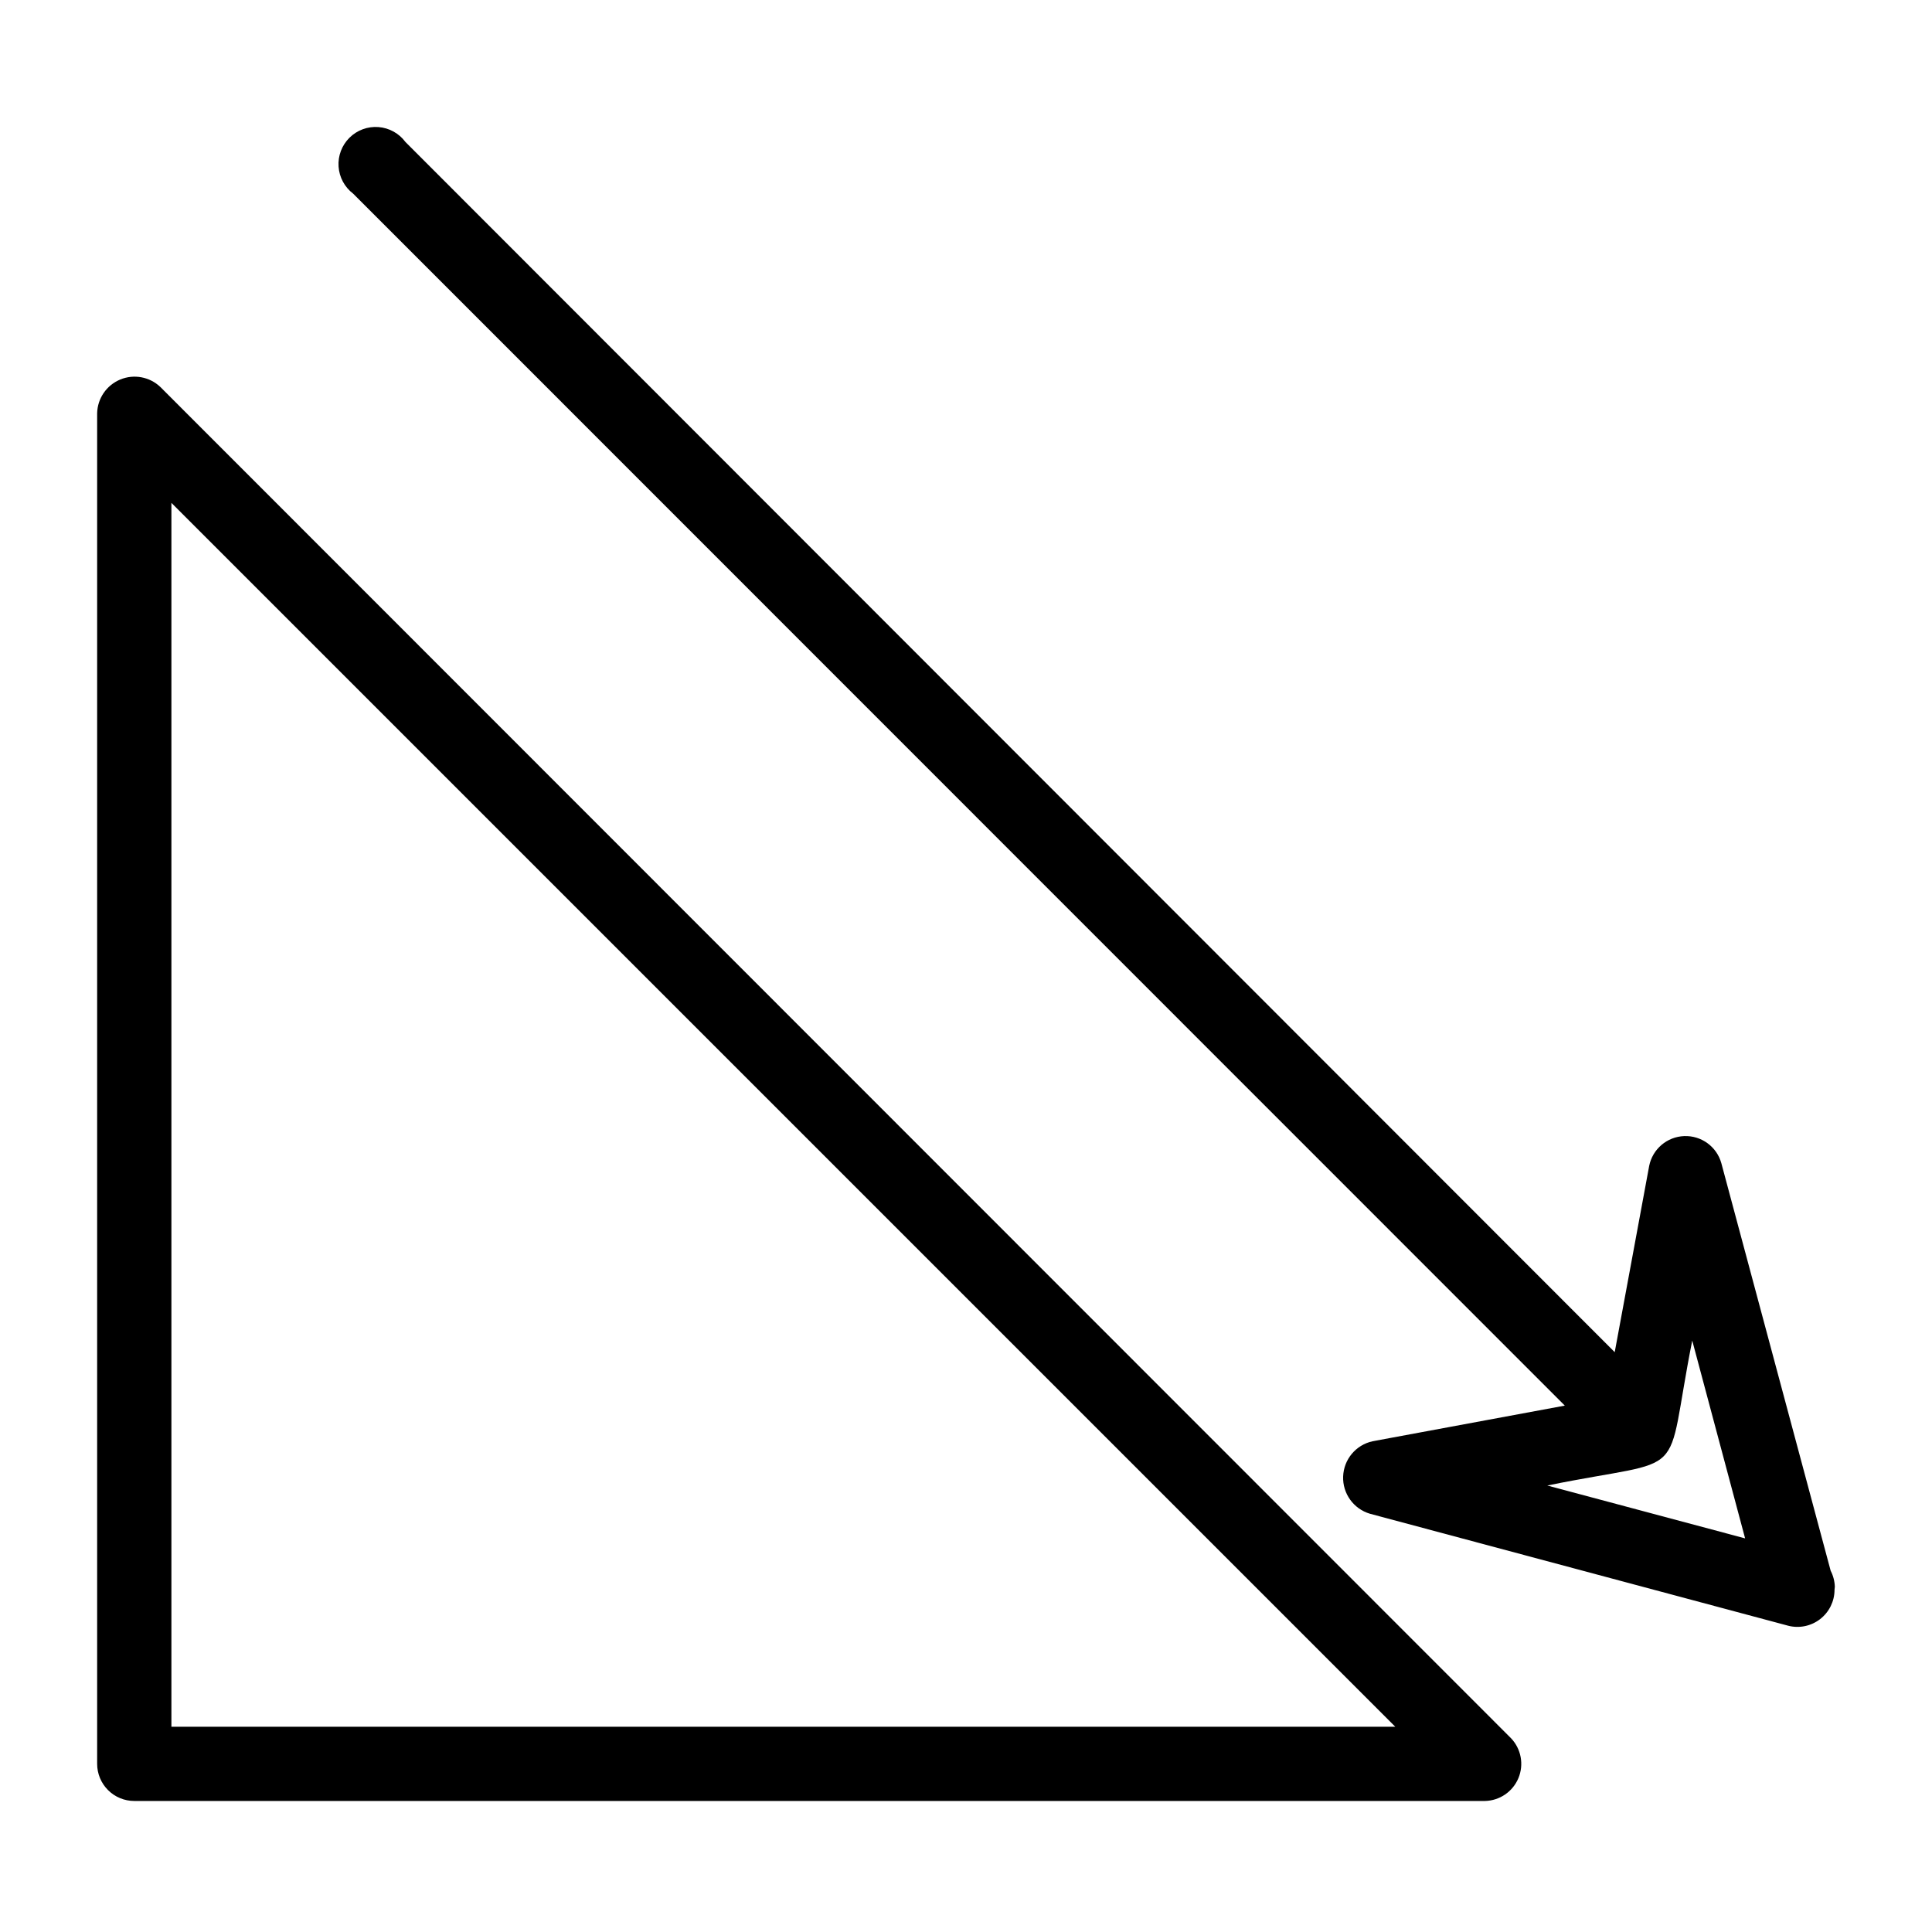
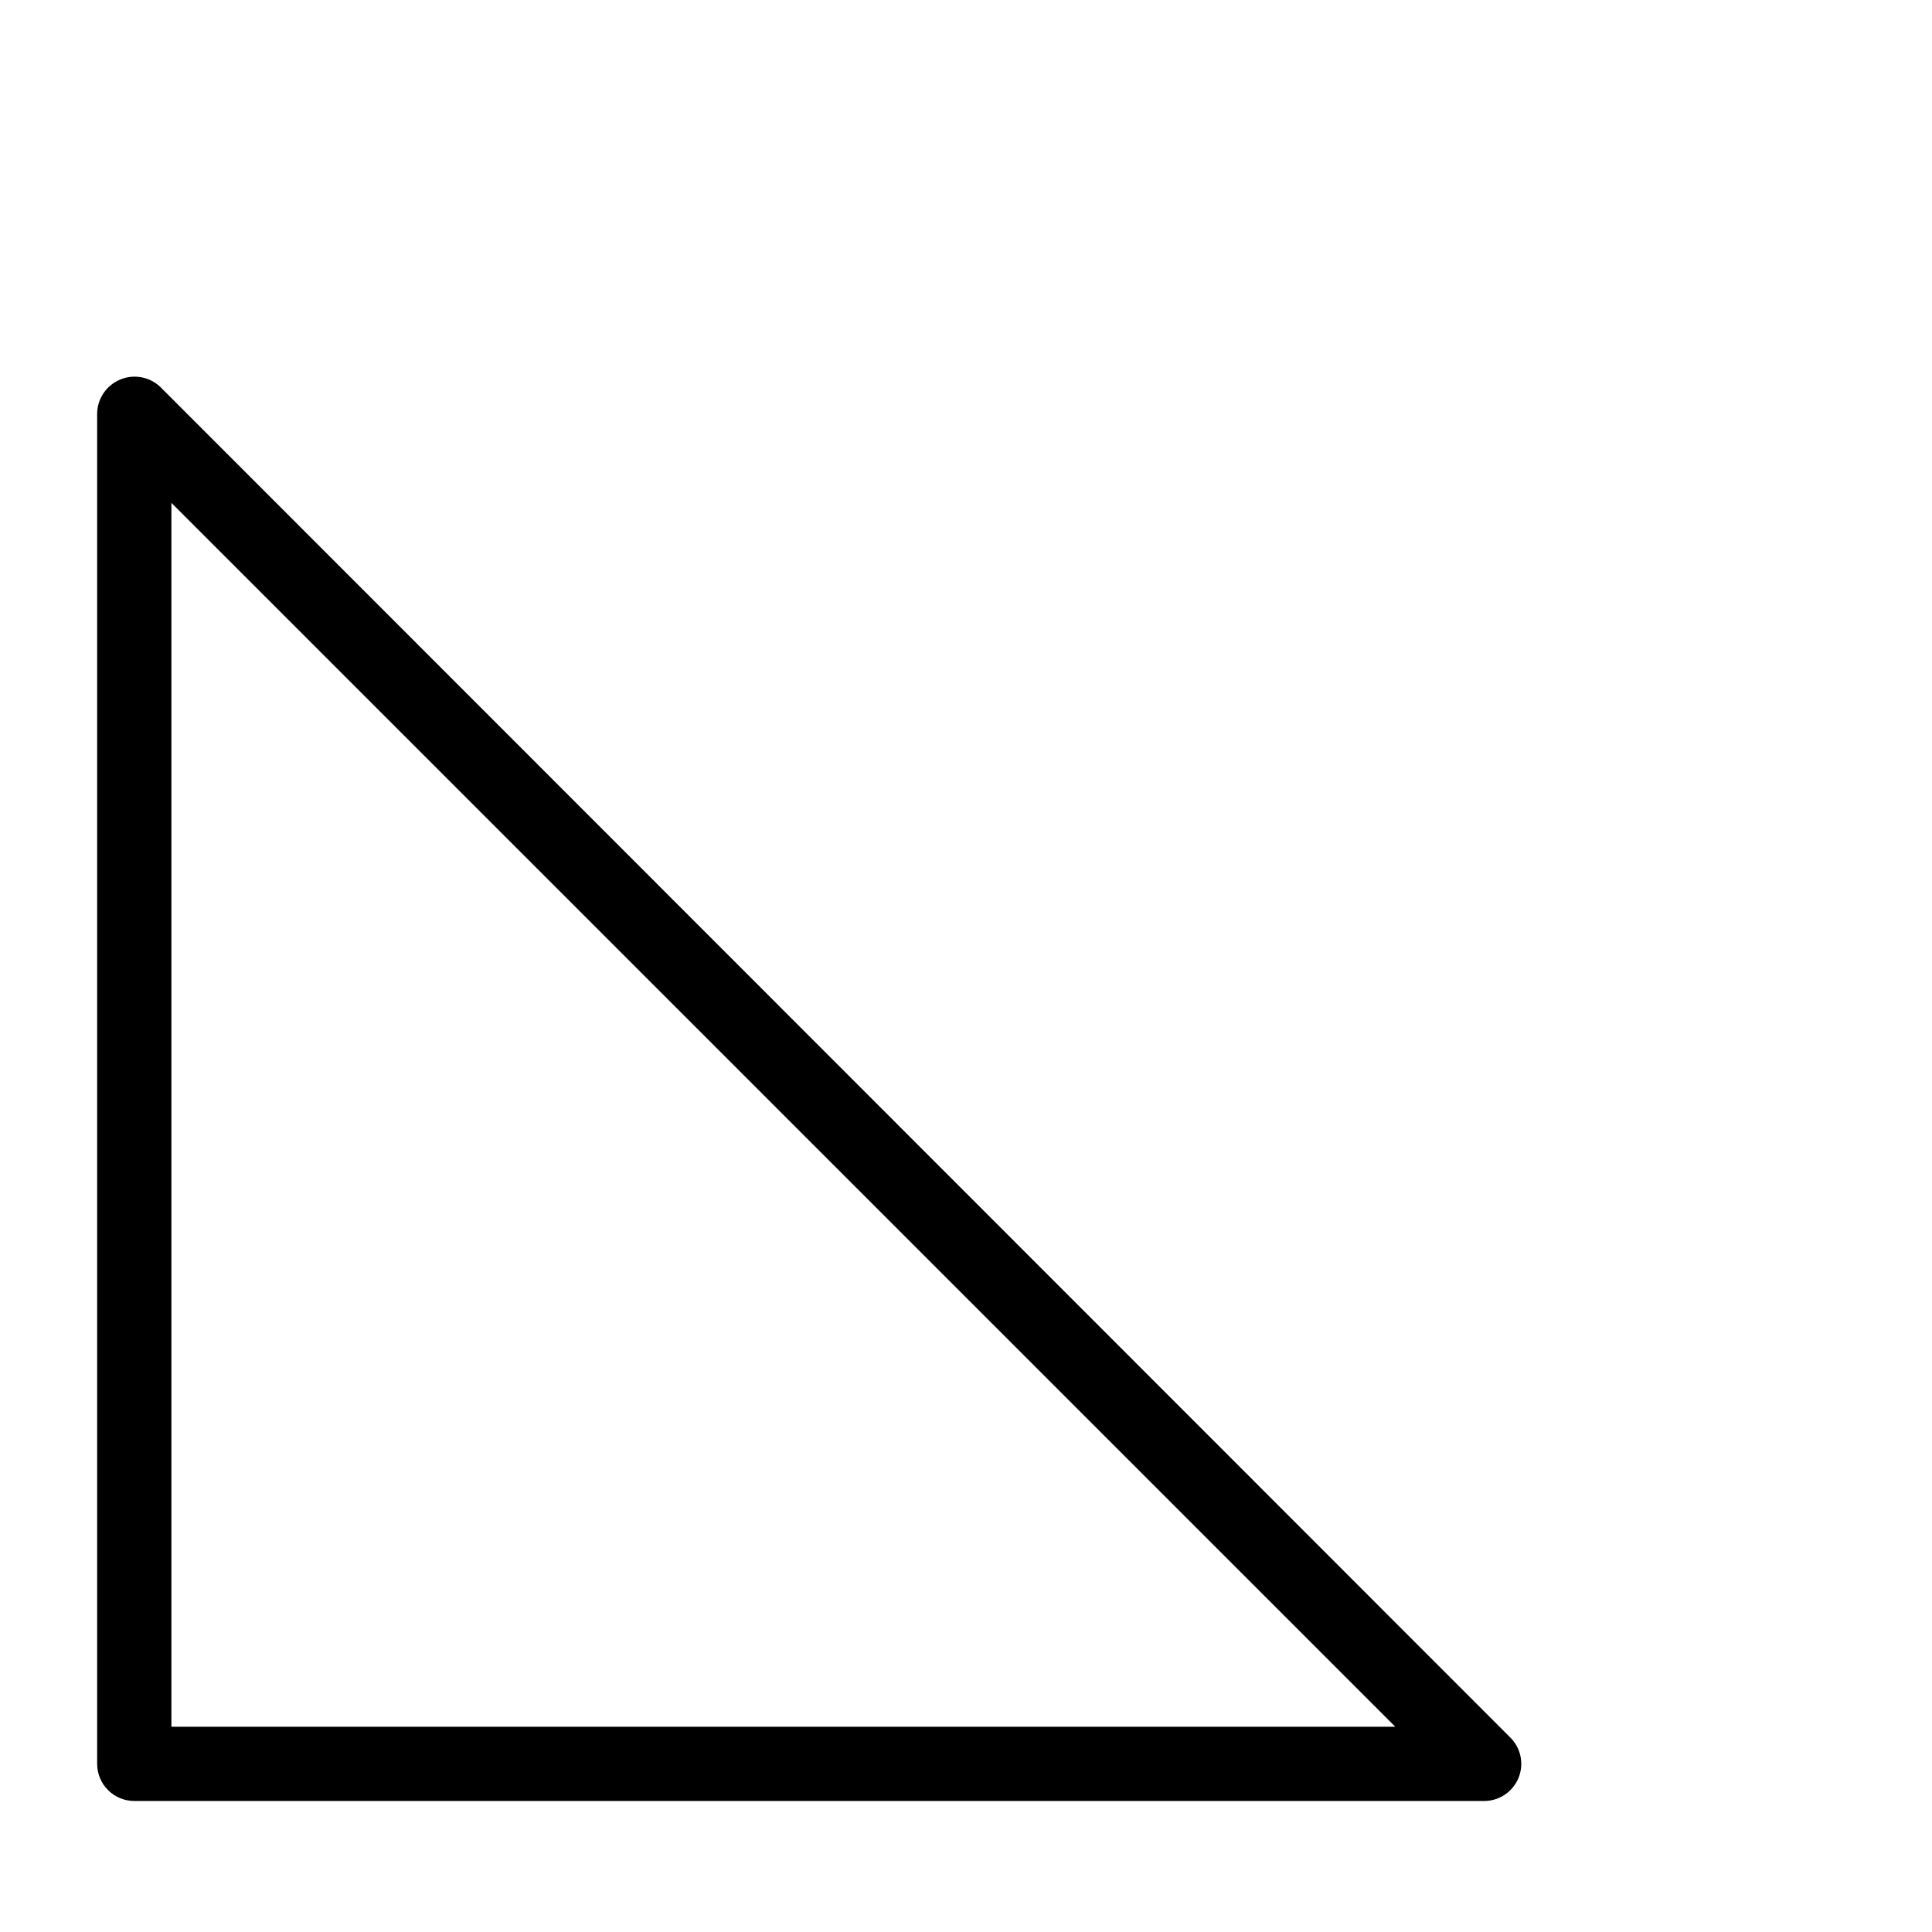
<svg xmlns="http://www.w3.org/2000/svg" fill="#000000" width="800px" height="800px" version="1.1" viewBox="144 144 512 512">
  <g>
-     <path d="m630.25 564.52c-0.047-1.48-0.422-2.934-1.102-4.25l-28.969-108c-1.219-4.387-5.293-7.363-9.844-7.195-4.551 0.168-8.391 3.438-9.285 7.902l-9.133 49.359-320.47-320.71c-1.699-2.293-4.309-3.734-7.152-3.953s-5.641 0.809-7.672 2.816c-2.027 2.004-3.086 4.789-2.898 7.637 0.184 2.848 1.598 5.473 3.867 7.195l321.1 321.18-50.934 9.445c-4.43 0.961-7.644 4.801-7.812 9.332-0.168 4.527 2.758 8.594 7.106 9.879l110.84 29.676h-0.004c2.945 0.754 6.07 0.105 8.473-1.758 2.402-1.863 3.809-4.731 3.809-7.766 0 0 0.078-0.633 0.078-0.789zm-76.203-26.844c38.652-7.871 30.781 0 38.414-38.414l14.012 52.426z" />
    <path d="m186.51 246.57c-2.836-2.715-7.008-3.496-10.637-1.996s-6.031 4.996-6.129 8.922v357.94c0 2.609 1.035 5.113 2.883 6.957 1.844 1.848 4.348 2.883 6.957 2.883h357.94c3.894-0.082 7.371-2.457 8.871-6.051 1.496-3.594 0.734-7.734-1.945-10.559zm2.914 355.03v-324.33l324.33 324.33z" />
  </g>
</svg>